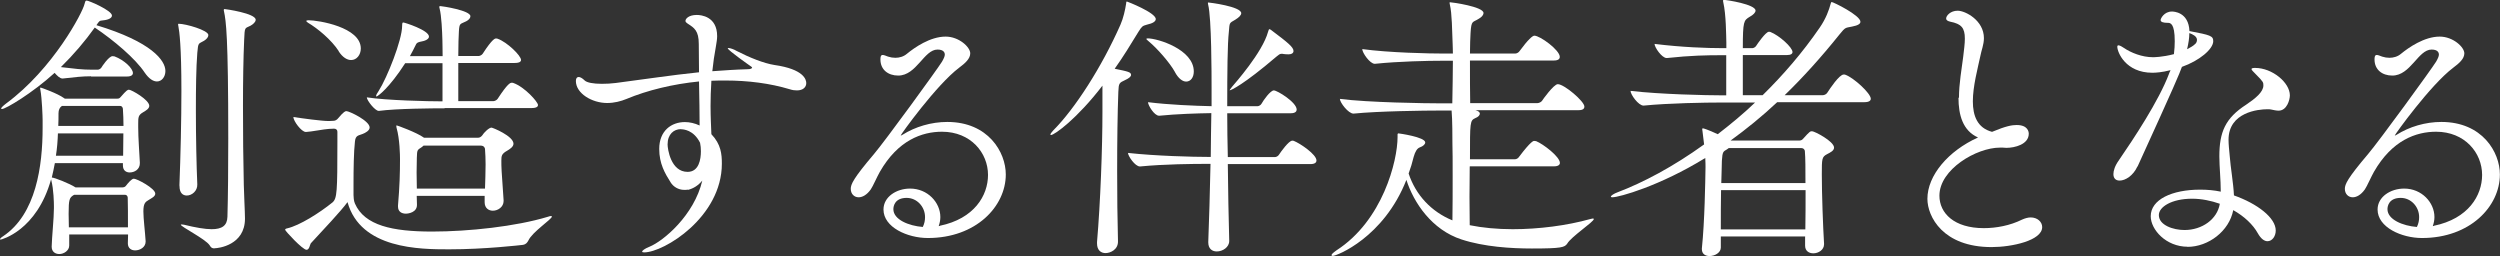
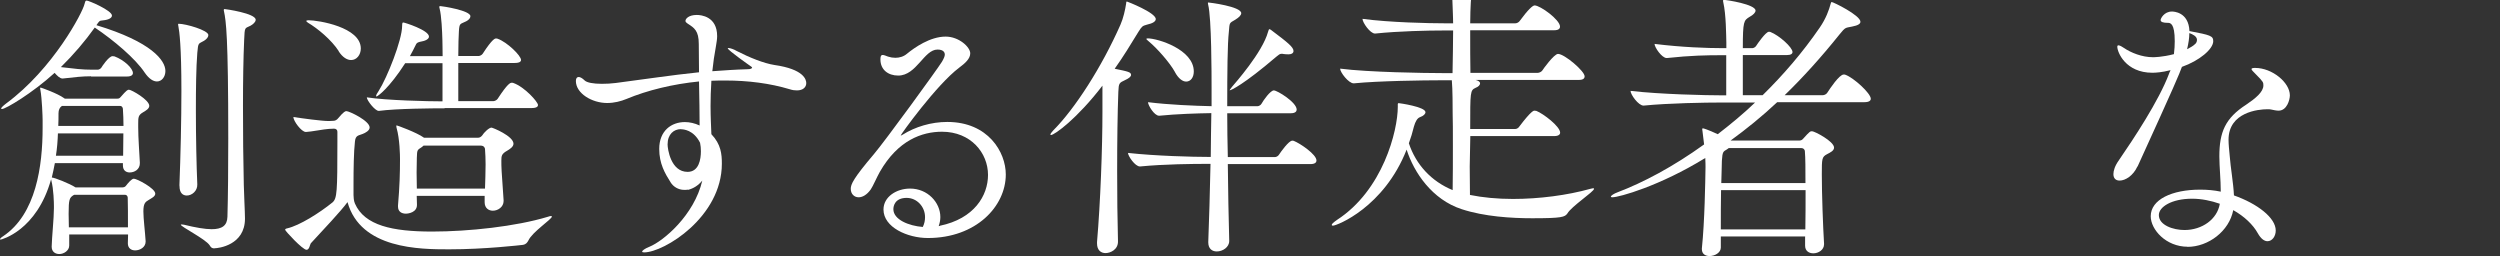
<svg xmlns="http://www.w3.org/2000/svg" id="_レイヤー_2" data-name="レイヤー 2" viewBox="0 0 212.37 21.75">
  <rect x="0" y="0" width="212.37" height="21.75" fill="#333333" stroke="none" />
  <defs>
    <style>
      .cls-1 {
        fill: #fff;
      }
    </style>
  </defs>
  <g id="txt">
    <g>
      <path class="cls-1" d="M10.87,19.92H5.88v.94c0,.43-.46,.72-.84,.72-.34,0-.65-.19-.65-.62v-.02c.02-.82,.19-2.4,.19-3.26v-.17c0-.26-.02-1.42-.22-2.18l-.02-.1C3.12,19.61,.1,20.35,.07,20.35c-.05,0-.07,0-.07-.02,0-.05,.07-.14,.26-.26,2.81-1.87,3.36-5.98,3.36-9.22v-.65c0-.24-.05-1.82-.19-2.57-.02-.07-.02-.12-.02-.14,0-.05,.02-.05,.05-.05s1.44,.5,1.97,.89c.02,.02,.05,.02,.07,.05h4.46c.12,0,.19-.02,.29-.14,.5-.58,.6-.62,.7-.62,.22,0,1.73,.86,1.73,1.37,0,.24-.29,.41-.53,.55-.41,.24-.41,.43-.41,.98v.29c0,.96,.1,2.14,.14,3.02,.02,.58-.48,.82-.86,.82-.31,0-.58-.17-.58-.6v-.19H4.66c-.07,.41-.17,.82-.26,1.22,.22,0,1.49,.5,2.02,.84h3.94c.12,0,.26-.02,.34-.14,.17-.22,.48-.6,.67-.6,.26,0,1.82,.82,1.82,1.27,0,.24-.31,.38-.55,.53-.29,.17-.46,.29-.46,.98,0,.62,.14,1.7,.19,2.52v.05c0,.46-.46,.74-.89,.74-.34,0-.62-.19-.62-.6l.02-.74ZM7.73,6.48c-.74,0-1.34,.07-2.4,.19h-.02c-.22,0-.46-.24-.67-.48C2.74,7.92,.48,9.26,.17,9.26c-.05,0-.07,0-.07-.05s.12-.19,.41-.41C4.54,5.83,7.03,1.03,7.18,.34c.05-.17,.05-.29,.19-.29,.17,0,2.14,.84,2.14,1.27,0,.19-.24,.36-.77,.41-.31,.02-.31,.07-.55,.41,4.7,1.42,5.86,3,5.86,3.89,0,.5-.31,.89-.72,.89-.31,0-.67-.22-1.03-.74-.79-1.2-2.64-2.76-4.25-3.84-.82,1.15-1.78,2.28-2.88,3.36,1.18,.14,1.8,.22,2.66,.22h.48c.07,0,.24-.07,.31-.19,.02-.05,.62-.96,.94-.96,.07,0,.12,.02,.17,.02,.82,.31,1.56,1.01,1.56,1.42,0,.14-.12,.29-.5,.29h-3.05Zm-2.81,4.85c-.02,.62-.07,1.27-.17,1.9h5.71c0-.67,.02-1.3,.02-1.9H4.92Zm.34-2.33c-.19,.12-.29,.34-.29,.62,0,.36,0,.72-.02,1.08h5.54c0-.5-.02-.98-.05-1.44,0-.07-.05-.26-.24-.26H5.26Zm1.03,7.56l-.05,.02c-.34,.22-.41,.36-.41,1.58,0,.34,.02,.74,.02,1.15h5.02c0-.98,0-1.99-.02-2.52,0-.07-.05-.24-.22-.24H6.29Zm8.95-.79c.1-2.57,.17-5.57,.17-8.06,0-3.77-.17-5.04-.26-5.5-.02-.07-.02-.12-.02-.14s0-.05,.05-.05c.6,0,2.52,.55,2.52,.96,0,.17-.14,.34-.36,.48-.48,.29-.5,.1-.58,1.03-.1,1.27-.12,3.05-.12,4.87,0,2.3,.05,4.68,.12,6.31,.02,.55-.46,.94-.89,.94-.34,0-.62-.22-.62-.79v-.05Zm2.98,5.33c-.19,0-.29-.05-.41-.26-.34-.53-2.45-1.58-2.45-1.75,0-.02,.02-.02,.05-.02,.05,0,.12,0,.22,.02,.98,.24,1.78,.38,2.35,.38,.89,0,1.32-.31,1.34-1.06,.05-1.73,.07-4.2,.07-6.65,0-8.74-.19-9.98-.36-10.78-.02-.07-.02-.12-.02-.14,0-.05,.02-.07,.07-.07,.07,0,2.64,.36,2.64,.91,0,.19-.22,.38-.43,.5-.5,.26-.5,.05-.55,1.22-.07,1.56-.1,3.53-.1,5.59,0,2.3,.02,4.68,.07,6.72,0,.46,.1,2.33,.1,2.86,0,2.26-2.26,2.52-2.59,2.52Z" />
      <path class="cls-1" d="M27.94,10.95c-.41,.02-1.49,.24-1.94,.26h-.02c-.38,0-1.06-.94-1.06-1.27,.79,.12,2.42,.34,2.98,.34h.07l.38-.02c.14,0,.29-.1,.38-.22,.5-.6,.62-.6,.7-.6,.24,0,1.97,.82,1.97,1.39,0,.26-.36,.46-.6,.55-.34,.14-.6,.1-.65,.65-.1,.86-.12,2.38-.12,3.58v.96c0,.14,.02,.5,.12,.72,.82,1.87,3.19,2.38,6.55,2.38,3.1,0,7.11-.43,9.82-1.25,.14-.05,.24-.07,.29-.07s.07,.02,.07,.05c0,.22-1.66,1.3-1.99,2.02-.1,.19-.22,.34-.46,.38-.19,.02-3.22,.38-6.29,.38-2.47,0-7.51-.02-8.62-4.01-.58,.79-2.06,2.35-3.12,3.5-.07,.1-.12,.55-.36,.55-.34,0-1.82-1.61-1.82-1.7,0-.05,.05-.1,.17-.12,1.06-.24,2.76-1.32,3.86-2.21,.38-.34,.41-.89,.41-5.11v-.89c0-.17-.12-.26-.29-.26l-.43,.02Zm.84-6.6c-.62-.96-1.8-1.94-2.62-2.42-.1-.07-.14-.12-.14-.14,0-.05,.07-.07,.19-.07,.82,0,4.44,.58,4.44,2.4,0,.55-.36,.98-.82,.98-.34,0-.72-.22-1.06-.74Zm8.98,4.85c-.96,0-4.08,.02-5.57,.22h-.02c-.31,0-1.01-.89-1.01-1.15,1.68,.26,5.21,.34,6.43,.34v-3.24h-3.17c-1.34,2.09-2.33,2.83-2.45,2.83-.02,0-.02-.02-.02-.05,0-.07,.07-.22,.22-.43,.72-1.13,1.99-4.32,1.99-5.52,0-.29,.05-.29,.1-.29,.1,0,2.18,.65,2.18,1.2,0,.17-.22,.34-.62,.41-.22,.05-.41,.07-.5,.29-.14,.29-.31,.62-.5,.96h2.78c0-.62-.02-1.13-.02-1.37-.02-.7-.07-2.04-.24-2.69-.02-.05-.02-.1-.02-.14s.02-.05,.1-.05c.12,0,2.54,.36,2.54,.86,0,.14-.12,.31-.36,.43-.5,.26-.58,.1-.62,.89-.02,.34-.05,1.13-.05,2.06h1.73c.07,0,.26-.07,.34-.19,.84-1.3,1.06-1.3,1.13-1.3,.05,0,.1,0,.14,.02,.82,.29,1.99,1.44,1.99,1.8,0,.14-.12,.26-.55,.26h-4.78v3.24h3c.07,0,.26-.07,.34-.19,.86-1.32,1.08-1.37,1.2-1.37,.05,0,.1,0,.14,.02,.96,.34,2.09,1.61,2.09,1.87,0,.14-.12,.26-.55,.26h-7.37Zm3.43,7.44h-5.79l.02,.74c.02,.67-.74,.77-.94,.77-.36,0-.67-.17-.67-.6v-.1c.14-1.63,.17-2.76,.17-3.94,0-.31-.02-1.7-.29-2.64-.02-.07-.02-.12-.02-.17,0-.02,0-.05,.02-.05,.05,0,1.7,.6,2.3,1.03l.02,.02h4.61c.12,0,.24-.07,.34-.19,.14-.24,.58-.67,.79-.67,.1,0,1.87,.72,1.87,1.37,0,.26-.31,.46-.55,.6-.46,.26-.48,.43-.48,.84,0,.53,0,.74,.19,3.36v.07c0,.5-.48,.82-.91,.82-.36,0-.7-.22-.7-.72v-.55Zm-5.21-4.27s-.07,.07-.14,.12c-.38,.26-.41,.19-.43,.91,0,.41-.02,.82-.02,1.25s.02,.89,.02,1.37h5.79c.02-.67,.05-1.37,.05-2.06,0-.46-.02-.89-.05-1.3,0-.07-.07-.29-.36-.29h-4.85Z" />
      <path class="cls-1" d="M58.44,16.11c-.12,.02-.22,.02-.31,.02-.53,0-.94-.29-1.15-.62-.5-.79-.98-1.61-.98-2.86,0-1.54,1.03-2.28,2.18-2.28,.41,0,.84,.1,1.25,.29,0-.96-.02-2.28-.05-3.74-2.21,.22-4.37,.74-6.17,1.49-.46,.19-1.03,.34-1.63,.34-1.3,0-2.66-.82-2.66-1.87,0-.24,.1-.34,.24-.34,.12,0,.31,.1,.5,.29,.19,.19,.74,.29,1.46,.29,.38,0,.79-.02,1.18-.07,2.42-.31,4.73-.67,7.08-.91,0-.77-.02-1.58-.02-2.4,0-1.13-.38-1.37-.94-1.73-.14-.1-.19-.14-.19-.24,0-.17,.26-.5,.96-.5,.36,0,1.73,.12,1.73,1.8,0,.26-.05,.53-.1,.84-.14,.74-.24,1.46-.31,2.14,.98-.07,1.97-.14,3-.17,.26,0,.38-.07,.38-.14,0-.02-.05-.07-.1-.1,0,0-1.97-1.37-1.97-1.54,0-.02,.02-.02,.07-.02,.14,0,.48,.12,.67,.24,1.13,.58,2.33,1.06,3.22,1.2,2.52,.36,2.71,1.25,2.71,1.54,0,.36-.29,.62-.79,.62-.19,0-.38-.02-.62-.1-1.66-.5-3.53-.74-5.45-.74-.38,0-.79,0-1.2,.02-.05,.77-.07,1.49-.07,2.14,0,.98,.05,1.82,.07,2.4,.82,.86,.89,1.7,.89,2.5,0,4.54-4.92,7.54-6.6,7.54-.12,0-.17-.02-.17-.07,0-.07,.19-.24,.62-.41,1.18-.48,3.79-2.66,4.49-5.62-.34,.41-.74,.67-1.22,.79Zm-.6-5.14c-.6,0-1.13,.43-1.13,1.3,0,.36,.26,2.33,1.7,2.33,.96,0,1.13-1.06,1.13-1.75,0-.24-.02-.48-.07-.72-.55-1.1-1.42-1.15-1.63-1.15Z" />
      <path class="cls-1" d="M79.83,19.18c2.93-.6,4.1-2.57,4.1-4.32,0-1.87-1.46-3.67-3.91-3.67-1.7,0-3.74,.72-5.28,3.41-.22,.38-.6,1.25-.77,1.49-.34,.48-.72,.67-1.03,.67-.38,0-.67-.29-.67-.72,0-.38,.22-.89,1.97-2.95,.96-1.13,5.38-7.2,5.78-7.85,.14-.24,.24-.46,.24-.6,0-.12-.05-.43-.62-.43-1.15,0-1.78,2.21-3.34,2.21-.86,0-1.51-.5-1.51-1.37,0-.19,.02-.38,.19-.38,.12,0,.26,.07,.46,.14,.22,.07,.41,.1,.62,.1,.34,0,.7-.1,.98-.34,.65-.53,1.97-1.46,3.29-1.46,1.13,0,2.09,.89,2.09,1.42,0,.46-.43,.84-.94,1.22-1.94,1.46-4.97,5.69-4.97,5.76h.02s.05,0,.12-.05c1.1-.7,2.47-1.1,3.82-1.1,3.48,0,4.97,2.57,4.97,4.46,0,2.71-2.52,5.4-6.62,5.4-1.73,0-3.77-.91-3.77-2.42,0-1.08,1.1-1.78,2.26-1.78,1.49,0,2.57,1.18,2.57,2.42,0,.26-.05,.5-.14,.77l.1-.02Zm-1.25-.74c0-.89-.7-1.63-1.56-1.63-1.01,0-1.13,.7-1.13,.96,0,.89,1.32,1.42,2.5,1.51,.14-.29,.19-.55,.19-.84Z" />
      <path class="cls-1" d="M93.67,7.25c-2.16,2.83-4.1,4.22-4.39,4.22-.05,0-.05-.02-.05-.05,0-.05,.1-.19,.24-.34,1.85-1.85,4.13-5.4,5.71-8.98,.24-.53,.41-1.3,.48-1.78,.02-.12,0-.19,.07-.19,.02,0,2.45,.94,2.45,1.49,0,.19-.22,.36-.77,.48-.36,.1-.41,.14-.7,.6-.67,1.1-1.32,2.16-2.02,3.14,1.18,.24,1.39,.29,1.39,.53,0,.14-.19,.29-.5,.43-.5,.24-.55,.24-.58,1.01-.07,1.8-.1,4.22-.1,6.7,0,2.04,.02,4.13,.07,5.98,.02,.72-.65,1.01-1.06,1.01-.38,0-.72-.24-.72-.82v-.12c.29-3.36,.46-8.02,.46-11.06v-2.26Zm10.63,6.67c.02,2.3,.07,4.58,.12,6.53v.02c0,.53-.55,.89-1.06,.89-.38,0-.72-.22-.72-.77v-.05c.07-1.8,.14-4.18,.19-6.62h-.24c-1.27,0-3.67,.02-5.74,.22h-.02c-.41,0-1.01-.89-1.01-1.15,2.35,.26,5.52,.34,6.84,.34h.19c.02-1.25,.02-2.52,.05-3.72-1.25,.02-2.9,.07-4.42,.22h-.02c-.41,0-.94-.89-.94-1.15,1.75,.22,3.94,.31,5.4,.34v-1.56c0-1.08,0-5.93-.29-7.06-.02-.07-.02-.12-.02-.17t.02-.02c.1,0,2.81,.34,2.81,.91,0,.17-.19,.36-.5,.55-.55,.31-.48,.26-.55,1.01-.12,1.06-.14,3.46-.14,6.34h2.59c.07,0,.24-.07,.31-.19,.19-.34,.77-1.15,1.06-1.15s1.94,1.01,1.94,1.63c0,.14-.1,.31-.5,.31h-5.4c0,1.2,.02,2.45,.05,3.72h4.03c.07,0,.24-.07,.31-.19,.17-.26,.84-1.2,1.13-1.2,.05,0,.1,0,.14,.02,.55,.22,1.92,1.15,1.92,1.66,0,.17-.12,.31-.53,.31h-7.01Zm-4.49-7.8c-.43-.79-1.54-2.04-2.21-2.59-.14-.12-.22-.19-.22-.22s.05-.05,.12-.05c.84,0,3.91,.94,3.91,2.81,0,.5-.26,.86-.65,.86-.29,0-.65-.24-.96-.82Zm9.58-1.51c-.1,0-.22,0-.34-.02-.07-.02-.14-.02-.19-.02-.17,0-.24,.1-.43,.24-2.81,2.4-3.86,2.86-3.96,2.86h-.02s.07-.14,.22-.31c.22-.26,2.57-2.9,3.05-4.66,.05-.17,.07-.22,.12-.22s.1,.05,.14,.07c1.44,1.08,1.9,1.46,1.9,1.78,0,.19-.17,.29-.48,.29Z" />
-       <path class="cls-1" d="M124.85,14.14c0,.82-.02,1.7-.02,2.57s.02,1.68,.02,2.42c1.08,.22,2.33,.34,3.65,.34,2.23,0,4.61-.31,6.58-.86,.12-.02,.19-.05,.24-.05s.07,.02,.07,.05c0,.24-1.92,1.49-2.26,2.09-.22,.31-.46,.41-3,.41-1.75,0-4.06-.14-5.98-.77-2.52-.82-4.06-3.12-4.68-5.06-1.92,4.9-5.93,6.46-6.26,6.46-.07,0-.1-.02-.1-.07,0-.07,.12-.19,.43-.41,3.91-2.52,5.18-7.58,5.18-9.62v-.24s.02-.07,.07-.07,2.28,.31,2.28,.77c0,.14-.14,.31-.48,.43q-.31,.12-.5,.79c-.12,.5-.26,.96-.43,1.42,.6,1.82,1.92,3.24,3.72,3.98,.02-1.2,.02-2.54,.02-3.74s0-2.26-.02-2.78c0-.5,0-2.04-.07-2.81h-.98c-1.3,0-5.26,.05-7.34,.26h-.02c-.43,0-1.15-.94-1.15-1.25,2.38,.31,7.3,.38,8.64,.38h.91c.02-1.2,.05-2.59,.05-3.62h-.86c-1.25,0-3.74,.05-5.76,.26h-.02c-.41,0-1.06-.94-1.06-1.25,2.3,.31,5.67,.38,6.96,.38h.74c0-.36-.02-.62-.02-.79-.05-1.15-.05-2.59-.24-3.38-.02-.07-.02-.12-.02-.17t.02-.02c.19,0,2.86,.38,2.86,.91,0,.17-.14,.34-.38,.48-.55,.36-.65,.1-.72,1.22-.02,.41-.05,1.03-.05,1.75h3.84c.14,0,.31-.1,.38-.22,.72-.98,1.1-1.3,1.25-1.3,.48,0,2.16,1.22,2.16,1.8,0,.17-.12,.31-.5,.31h-7.13c0,1.32,0,2.78,.02,3.62h5.71c.14,0,.34-.1,.41-.22,.02-.05,.98-1.39,1.32-1.39,.55,0,2.26,1.46,2.26,1.9,0,.17-.1,.31-.5,.31h-8.76c.26,.07,.38,.17,.38,.29,0,.14-.14,.29-.38,.38-.46,.22-.46,.29-.46,3.5h3.82c.14,0,.29-.1,.36-.22,1.01-1.34,1.22-1.34,1.27-1.34,.07,0,.12,.02,.17,.02,.6,.24,2.02,1.32,2.02,1.85,0,.14-.12,.29-.5,.29h-7.13Z" />
+       <path class="cls-1" d="M124.85,14.14s.02,1.68,.02,2.42c1.08,.22,2.33,.34,3.65,.34,2.23,0,4.61-.31,6.58-.86,.12-.02,.19-.05,.24-.05s.07,.02,.07,.05c0,.24-1.92,1.49-2.26,2.09-.22,.31-.46,.41-3,.41-1.75,0-4.06-.14-5.98-.77-2.52-.82-4.06-3.12-4.68-5.06-1.92,4.9-5.93,6.46-6.26,6.46-.07,0-.1-.02-.1-.07,0-.07,.12-.19,.43-.41,3.91-2.52,5.18-7.58,5.18-9.62v-.24s.02-.07,.07-.07,2.28,.31,2.28,.77c0,.14-.14,.31-.48,.43q-.31,.12-.5,.79c-.12,.5-.26,.96-.43,1.42,.6,1.82,1.92,3.24,3.72,3.98,.02-1.2,.02-2.54,.02-3.74s0-2.26-.02-2.78c0-.5,0-2.04-.07-2.81h-.98c-1.3,0-5.26,.05-7.34,.26h-.02c-.43,0-1.15-.94-1.15-1.25,2.38,.31,7.3,.38,8.64,.38h.91c.02-1.2,.05-2.59,.05-3.62h-.86c-1.25,0-3.74,.05-5.76,.26h-.02c-.41,0-1.06-.94-1.06-1.25,2.3,.31,5.67,.38,6.96,.38h.74c0-.36-.02-.62-.02-.79-.05-1.15-.05-2.59-.24-3.38-.02-.07-.02-.12-.02-.17t.02-.02c.19,0,2.86,.38,2.86,.91,0,.17-.14,.34-.38,.48-.55,.36-.65,.1-.72,1.22-.02,.41-.05,1.03-.05,1.75h3.84c.14,0,.31-.1,.38-.22,.72-.98,1.1-1.3,1.25-1.3,.48,0,2.16,1.22,2.16,1.8,0,.17-.12,.31-.5,.31h-7.13c0,1.32,0,2.78,.02,3.62h5.71c.14,0,.34-.1,.41-.22,.02-.05,.98-1.39,1.32-1.39,.55,0,2.26,1.46,2.26,1.9,0,.17-.1,.31-.5,.31h-8.76c.26,.07,.38,.17,.38,.29,0,.14-.14,.29-.38,.38-.46,.22-.46,.29-.46,3.5h3.82c.14,0,.29-.1,.36-.22,1.01-1.34,1.22-1.34,1.27-1.34,.07,0,.12,.02,.17,.02,.6,.24,2.02,1.32,2.02,1.85,0,.14-.12,.29-.5,.29h-7.13Z" />
      <path class="cls-1" d="M153.33,20.09h-7.15v.94c0,.43-.5,.72-.96,.72-.34,0-.65-.17-.65-.58v-.07c.24-2.26,.29-5.71,.31-6.89,0-.12,0-.41-.02-.79-3.86,2.38-7.32,3.34-7.9,3.34-.07,0-.12-.02-.12-.05,0-.1,.26-.26,.58-.38,2.16-.82,4.7-2.16,7.34-4.06-.05-.43-.1-.84-.14-1.15,0-.05-.02-.1-.02-.12,0-.07,.02-.1,.05-.1,.05,0,.41,.1,1.27,.5,1.06-.82,2.14-1.7,3.17-2.69h-2.88c-1.34,0-4.44,.05-6.58,.26h-.02c-.43,0-1.1-.94-1.1-1.25,2.47,.29,6.43,.38,7.82,.38h.31v-3.41h-.43c-1.2,0-2.57,.02-4.61,.24h-.02c-.41,0-1.03-.91-1.03-1.2,2.35,.29,4.49,.36,5.74,.36h.36v-.46c-.02-.67-.02-2.38-.26-3.43-.02-.07-.02-.12-.02-.14,0-.05,.02-.07,.05-.07,.26,0,2.71,.38,2.71,.91,0,.17-.19,.36-.5,.53-.5,.31-.58,.36-.58,2.66h.82c.07,0,.24-.07,.31-.19,.12-.19,.82-1.2,1.08-1.2,.05,0,.1,0,.14,.02,.74,.29,1.87,1.3,1.87,1.7,0,.14-.12,.26-.5,.26h-3.72v3.41h1.68c1.73-1.7,3.38-3.6,4.85-5.74,.53-.77,.79-1.49,.94-2.06,.02-.07,.05-.12,.07-.12,.14,0,2.45,1.13,2.45,1.68,0,.17-.19,.31-.72,.41-.53,.12-.53,0-1.06,.67-1.54,1.92-3.1,3.65-4.66,5.16h3.22c.17,0,.34-.1,.41-.22,.22-.34,1.01-1.54,1.39-1.54,.05,0,.1,0,.14,.02,.72,.26,2.16,1.58,2.16,2.04,0,.14-.12,.29-.53,.29h-7.42c-1.3,1.22-2.64,2.3-3.96,3.26h5.81c.12,0,.24-.02,.34-.14,.58-.65,.62-.65,.77-.65,.22,0,1.87,.86,1.87,1.39,0,.26-.31,.41-.58,.55-.46,.24-.46,.38-.46,1.73,0,1.66,.1,4.42,.19,5.88v.05c0,.48-.48,.77-.91,.77-.36,0-.7-.19-.7-.65v-.82Zm-7.13-3.94c-.02,1.06-.02,2.23-.02,3.34h7.18c.02-1.06,.02-2.23,.02-3.34h-7.18Zm.67-3.58s-.1,.07-.17,.12c-.31,.19-.38,.17-.43,.96-.02,.48-.02,1.15-.05,1.9h7.15c0-1.15,0-2.14-.05-2.71,0-.07-.07-.26-.31-.26h-6.14Z" />
-       <path class="cls-1" d="M166.41,8.3c0-1.2,.24-2.5,.36-3.48,.07-.6,.14-1.1,.14-1.54,0-.91-.29-1.25-1.25-1.44-.22-.05-.34-.14-.34-.26,0-.26,.38-.67,.98-.67,.65,0,2.23,.82,2.23,2.33,0,.55-.22,1.06-.29,1.46-.24,1.13-.65,2.62-.65,3.91,0,1.22,.38,2.26,1.63,2.59,1.2-.5,1.7-.58,2.09-.58,.96,0,1.03,.58,1.03,.74,0,.91-1.2,1.2-1.9,1.2-.1,0-.22-.02-.31-.02h-.24c-1.99,0-5.14,1.85-5.14,4.08,0,1.49,1.25,2.76,3.77,2.76,1.06,0,2.23-.22,3.24-.72,.26-.12,.53-.19,.74-.19,.58,0,.98,.38,.98,.82,0,1.15-2.59,1.7-4.3,1.7-4.13,0-5.45-2.59-5.45-4.1,0-1.99,1.78-4.08,4.3-5.21-1.3-.58-1.66-1.92-1.66-3.38Z" />
      <path class="cls-1" d="M181.57,14.14c-.36,.79-1.03,1.2-1.51,1.2-.31,0-.53-.17-.53-.55,0-.29,.12-.7,.48-1.2,1.22-1.78,3.38-5.02,4.25-7.34,.02-.1,.1-.19,.12-.29-.74,.19-1.27,.22-1.54,.22-2.28,0-2.98-1.75-2.98-2.21,0-.1,.05-.12,.1-.12,.12,0,.34,.14,.46,.22,.6,.41,1.54,.79,2.47,.79,.07,0,.77,0,1.78-.26,.05-.38,.07-.77,.07-1.1,0-1.54-.38-1.56-.6-1.56-.38,0-.6-.07-.6-.24,0-.12,.29-.72,.96-.72,.12,0,1.42,.02,1.49,1.66,1.8,.34,2.02,.41,2.02,.86,0,.67-1.18,1.66-2.66,2.18-.24,.65-.53,1.37-3.77,8.47Zm4.27,6.82c-1.85,0-3.14-1.46-3.14-2.59,0-1.42,1.8-2.26,4.2-2.26,.6,0,1.18,.05,1.75,.17,0-1.01-.12-2.11-.12-3,0-2.06,.5-3.24,2.28-4.39,.79-.53,1.46-1.08,1.46-1.63,0-.26,0-.31-.67-.98-.19-.19-.34-.34-.34-.41s.1-.1,.31-.1c1.46,0,2.95,1.25,2.95,2.33,0,.36-.24,1.3-.96,1.3-.19,0-.41-.05-.65-.1-.07-.02-.17-.02-.31-.02-.74,0-3.29,.24-3.29,2.59,0,.38,.05,.84,.1,1.37,.07,.98,.31,2.28,.36,3.36,1.99,.7,3.55,1.9,3.55,2.98,0,.5-.31,.91-.7,.91-.26,0-.55-.19-.82-.67-.41-.74-1.15-1.44-2.09-1.97-.34,1.78-2.11,3.12-3.89,3.12Zm.38-4.08c-1.75,0-2.83,.7-2.83,1.39,0,.86,1.22,1.27,2.18,1.27,1.49,0,2.78-.91,3-2.23-.74-.26-1.56-.43-2.35-.43Zm-.43-12.7c.26-.14,.5-.26,.67-.43,.1-.07,.17-.22,.17-.36,0-.31-.38-.48-.65-.58,0,.41-.07,.86-.19,1.37Z" />
-       <path class="cls-1" d="M206.75,19.18c2.93-.6,4.1-2.57,4.1-4.32,0-1.87-1.46-3.67-3.91-3.67-1.7,0-3.74,.72-5.28,3.41-.22,.38-.6,1.25-.77,1.49-.34,.48-.72,.67-1.03,.67-.38,0-.67-.29-.67-.72,0-.38,.22-.89,1.97-2.95,.96-1.13,5.38-7.2,5.78-7.85,.14-.24,.24-.46,.24-.6,0-.12-.05-.43-.62-.43-1.15,0-1.78,2.21-3.34,2.21-.86,0-1.51-.5-1.51-1.37,0-.19,.02-.38,.19-.38,.12,0,.26,.07,.46,.14,.22,.07,.41,.1,.62,.1,.34,0,.7-.1,.98-.34,.65-.53,1.97-1.46,3.29-1.46,1.13,0,2.09,.89,2.09,1.42,0,.46-.43,.84-.94,1.22-1.94,1.46-4.97,5.69-4.97,5.76h.02s.05,0,.12-.05c1.1-.7,2.47-1.1,3.82-1.1,3.48,0,4.97,2.57,4.97,4.46,0,2.71-2.52,5.4-6.62,5.4-1.73,0-3.77-.91-3.77-2.42,0-1.08,1.1-1.78,2.26-1.78,1.49,0,2.57,1.18,2.57,2.42,0,.26-.05,.5-.14,.77l.1-.02Zm-1.25-.74c0-.89-.7-1.63-1.56-1.63-1.01,0-1.13,.7-1.13,.96,0,.89,1.32,1.42,2.5,1.51,.14-.29,.19-.55,.19-.84Z" />
    </g>
  </g>
</svg>